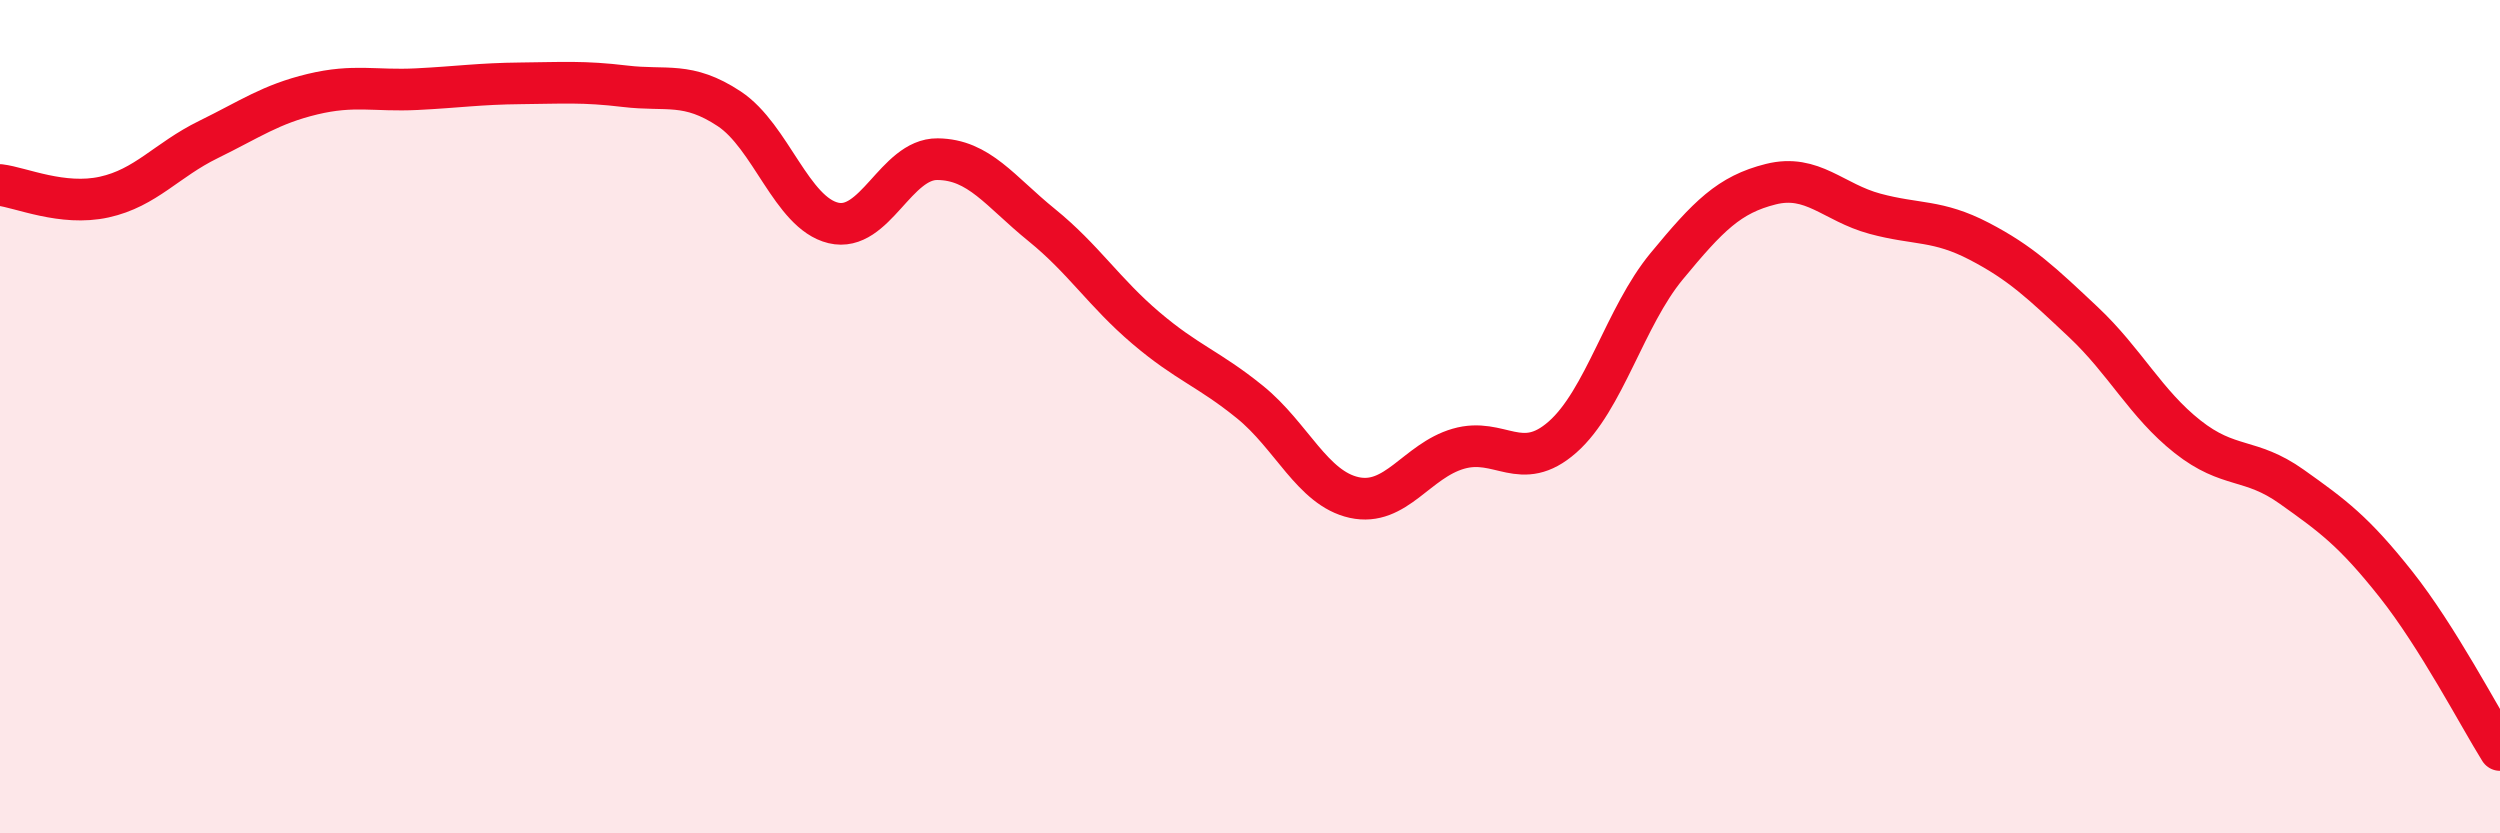
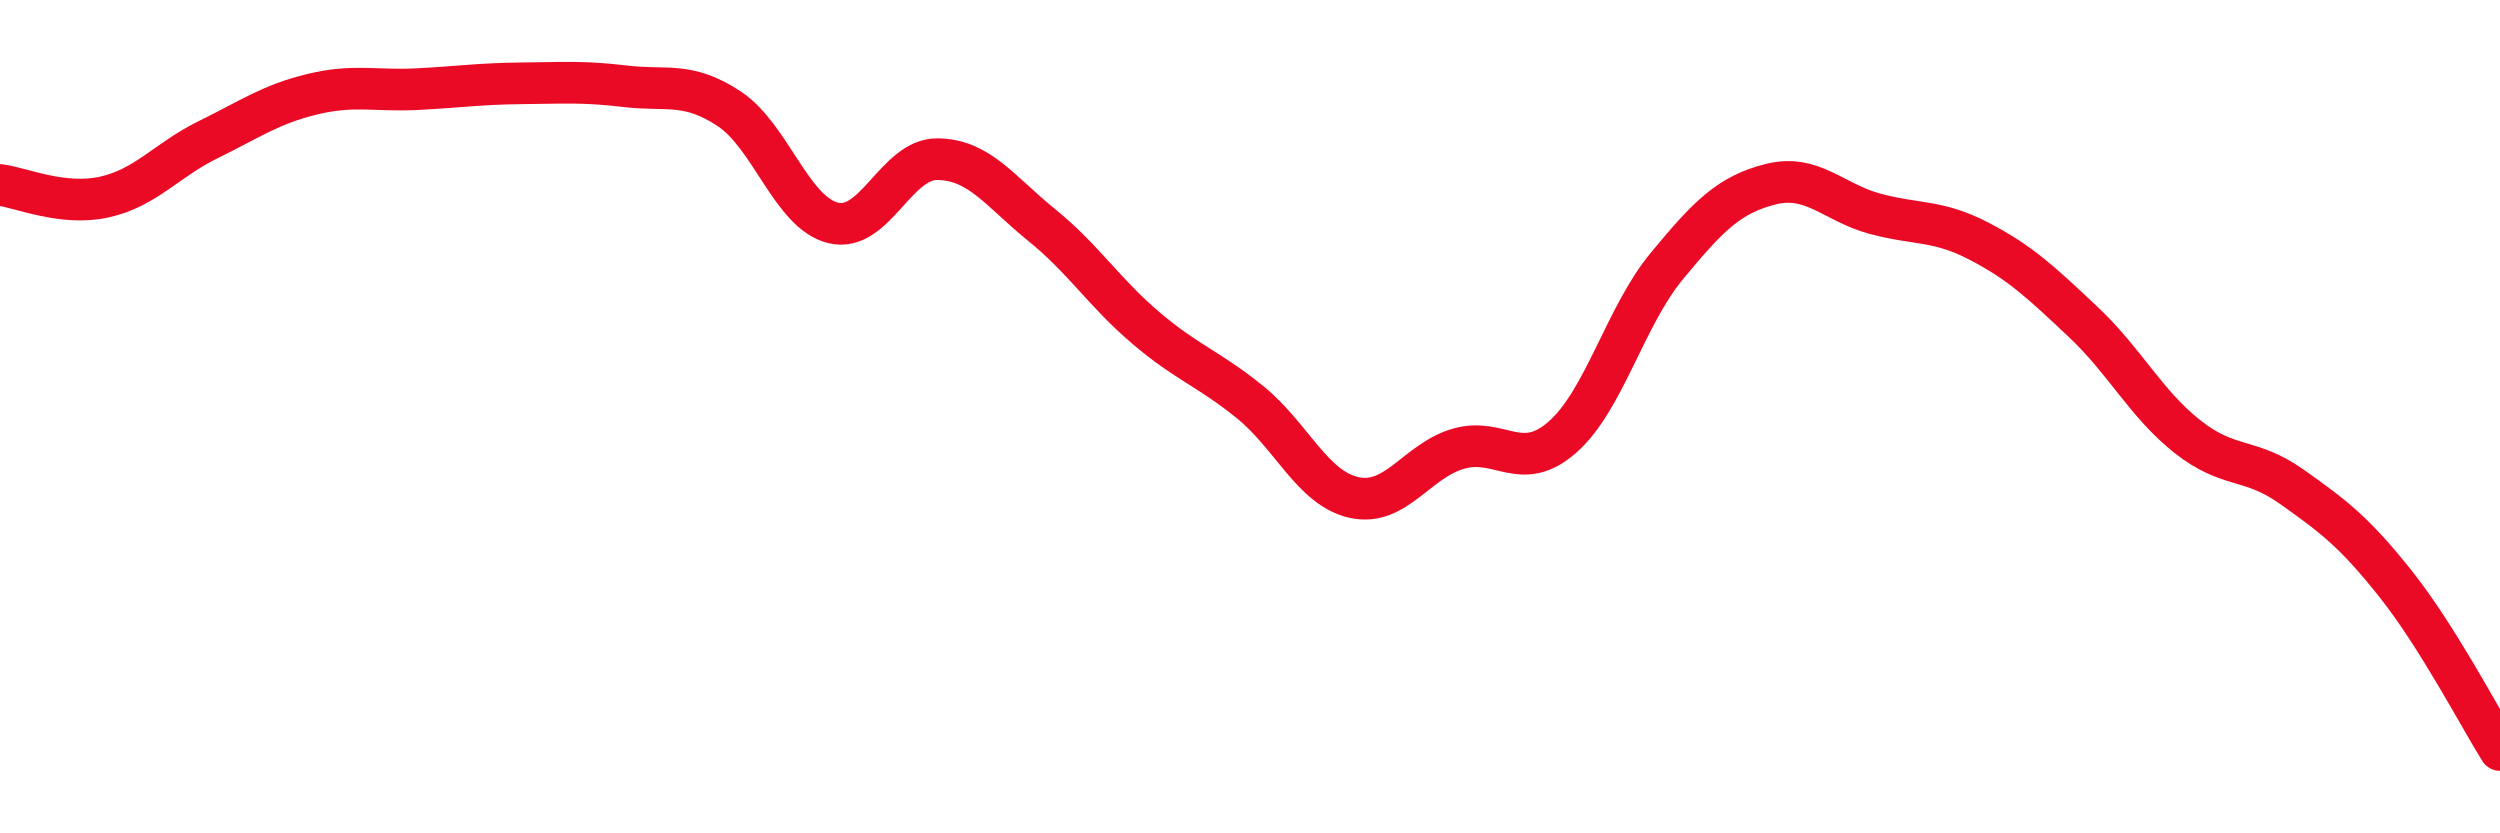
<svg xmlns="http://www.w3.org/2000/svg" width="60" height="20" viewBox="0 0 60 20">
-   <path d="M 0,4.44 C 0.5,4.5 1.5,4.95 2.5,4.73 C 3.5,4.51 4,3.84 5,3.35 C 6,2.86 6.5,2.5 7.5,2.26 C 8.5,2.02 9,2.19 10,2.14 C 11,2.09 11.5,2.01 12.5,2 C 13.5,1.99 14,1.95 15,2.07 C 16,2.19 16.5,1.95 17.5,2.61 C 18.5,3.27 19,5.11 20,5.35 C 21,5.59 21.5,3.81 22.5,3.82 C 23.5,3.83 24,4.59 25,5.4 C 26,6.21 26.5,7.02 27.5,7.87 C 28.5,8.72 29,8.84 30,9.65 C 31,10.46 31.5,11.72 32.5,11.94 C 33.5,12.16 34,11.06 35,10.77 C 36,10.48 36.5,11.37 37.5,10.49 C 38.5,9.61 39,7.6 40,6.39 C 41,5.18 41.5,4.67 42.5,4.42 C 43.5,4.17 44,4.86 45,5.13 C 46,5.4 46.5,5.27 47.5,5.79 C 48.5,6.31 49,6.79 50,7.73 C 51,8.67 51.5,9.69 52.5,10.48 C 53.5,11.27 54,10.97 55,11.68 C 56,12.39 56.5,12.76 57.5,14.02 C 58.5,15.28 59.5,17.2 60,18L60 20L0 20Z" fill="#EB0A25" opacity="0.1" stroke-linecap="round" stroke-linejoin="round" />
  <path d="M 0,4.44 C 0.5,4.5 1.5,4.95 2.5,4.73 C 3.5,4.51 4,3.84 5,3.35 C 6,2.86 6.5,2.5 7.5,2.26 C 8.5,2.02 9,2.19 10,2.14 C 11,2.09 11.5,2.01 12.5,2 C 13.5,1.99 14,1.95 15,2.07 C 16,2.19 16.5,1.95 17.5,2.61 C 18.5,3.27 19,5.11 20,5.35 C 21,5.59 21.5,3.81 22.5,3.82 C 23.5,3.83 24,4.59 25,5.4 C 26,6.21 26.5,7.02 27.5,7.87 C 28.5,8.72 29,8.84 30,9.65 C 31,10.46 31.5,11.72 32.5,11.94 C 33.5,12.16 34,11.06 35,10.77 C 36,10.48 36.5,11.37 37.5,10.49 C 38.5,9.61 39,7.6 40,6.39 C 41,5.18 41.5,4.67 42.5,4.42 C 43.5,4.17 44,4.86 45,5.13 C 46,5.4 46.5,5.27 47.5,5.79 C 48.5,6.31 49,6.79 50,7.73 C 51,8.67 51.5,9.69 52.5,10.48 C 53.5,11.27 54,10.97 55,11.68 C 56,12.39 56.5,12.76 57.5,14.02 C 58.5,15.28 59.5,17.2 60,18" stroke="#EB0A25" stroke-width="1" fill="none" stroke-linecap="round" stroke-linejoin="round" />
</svg>